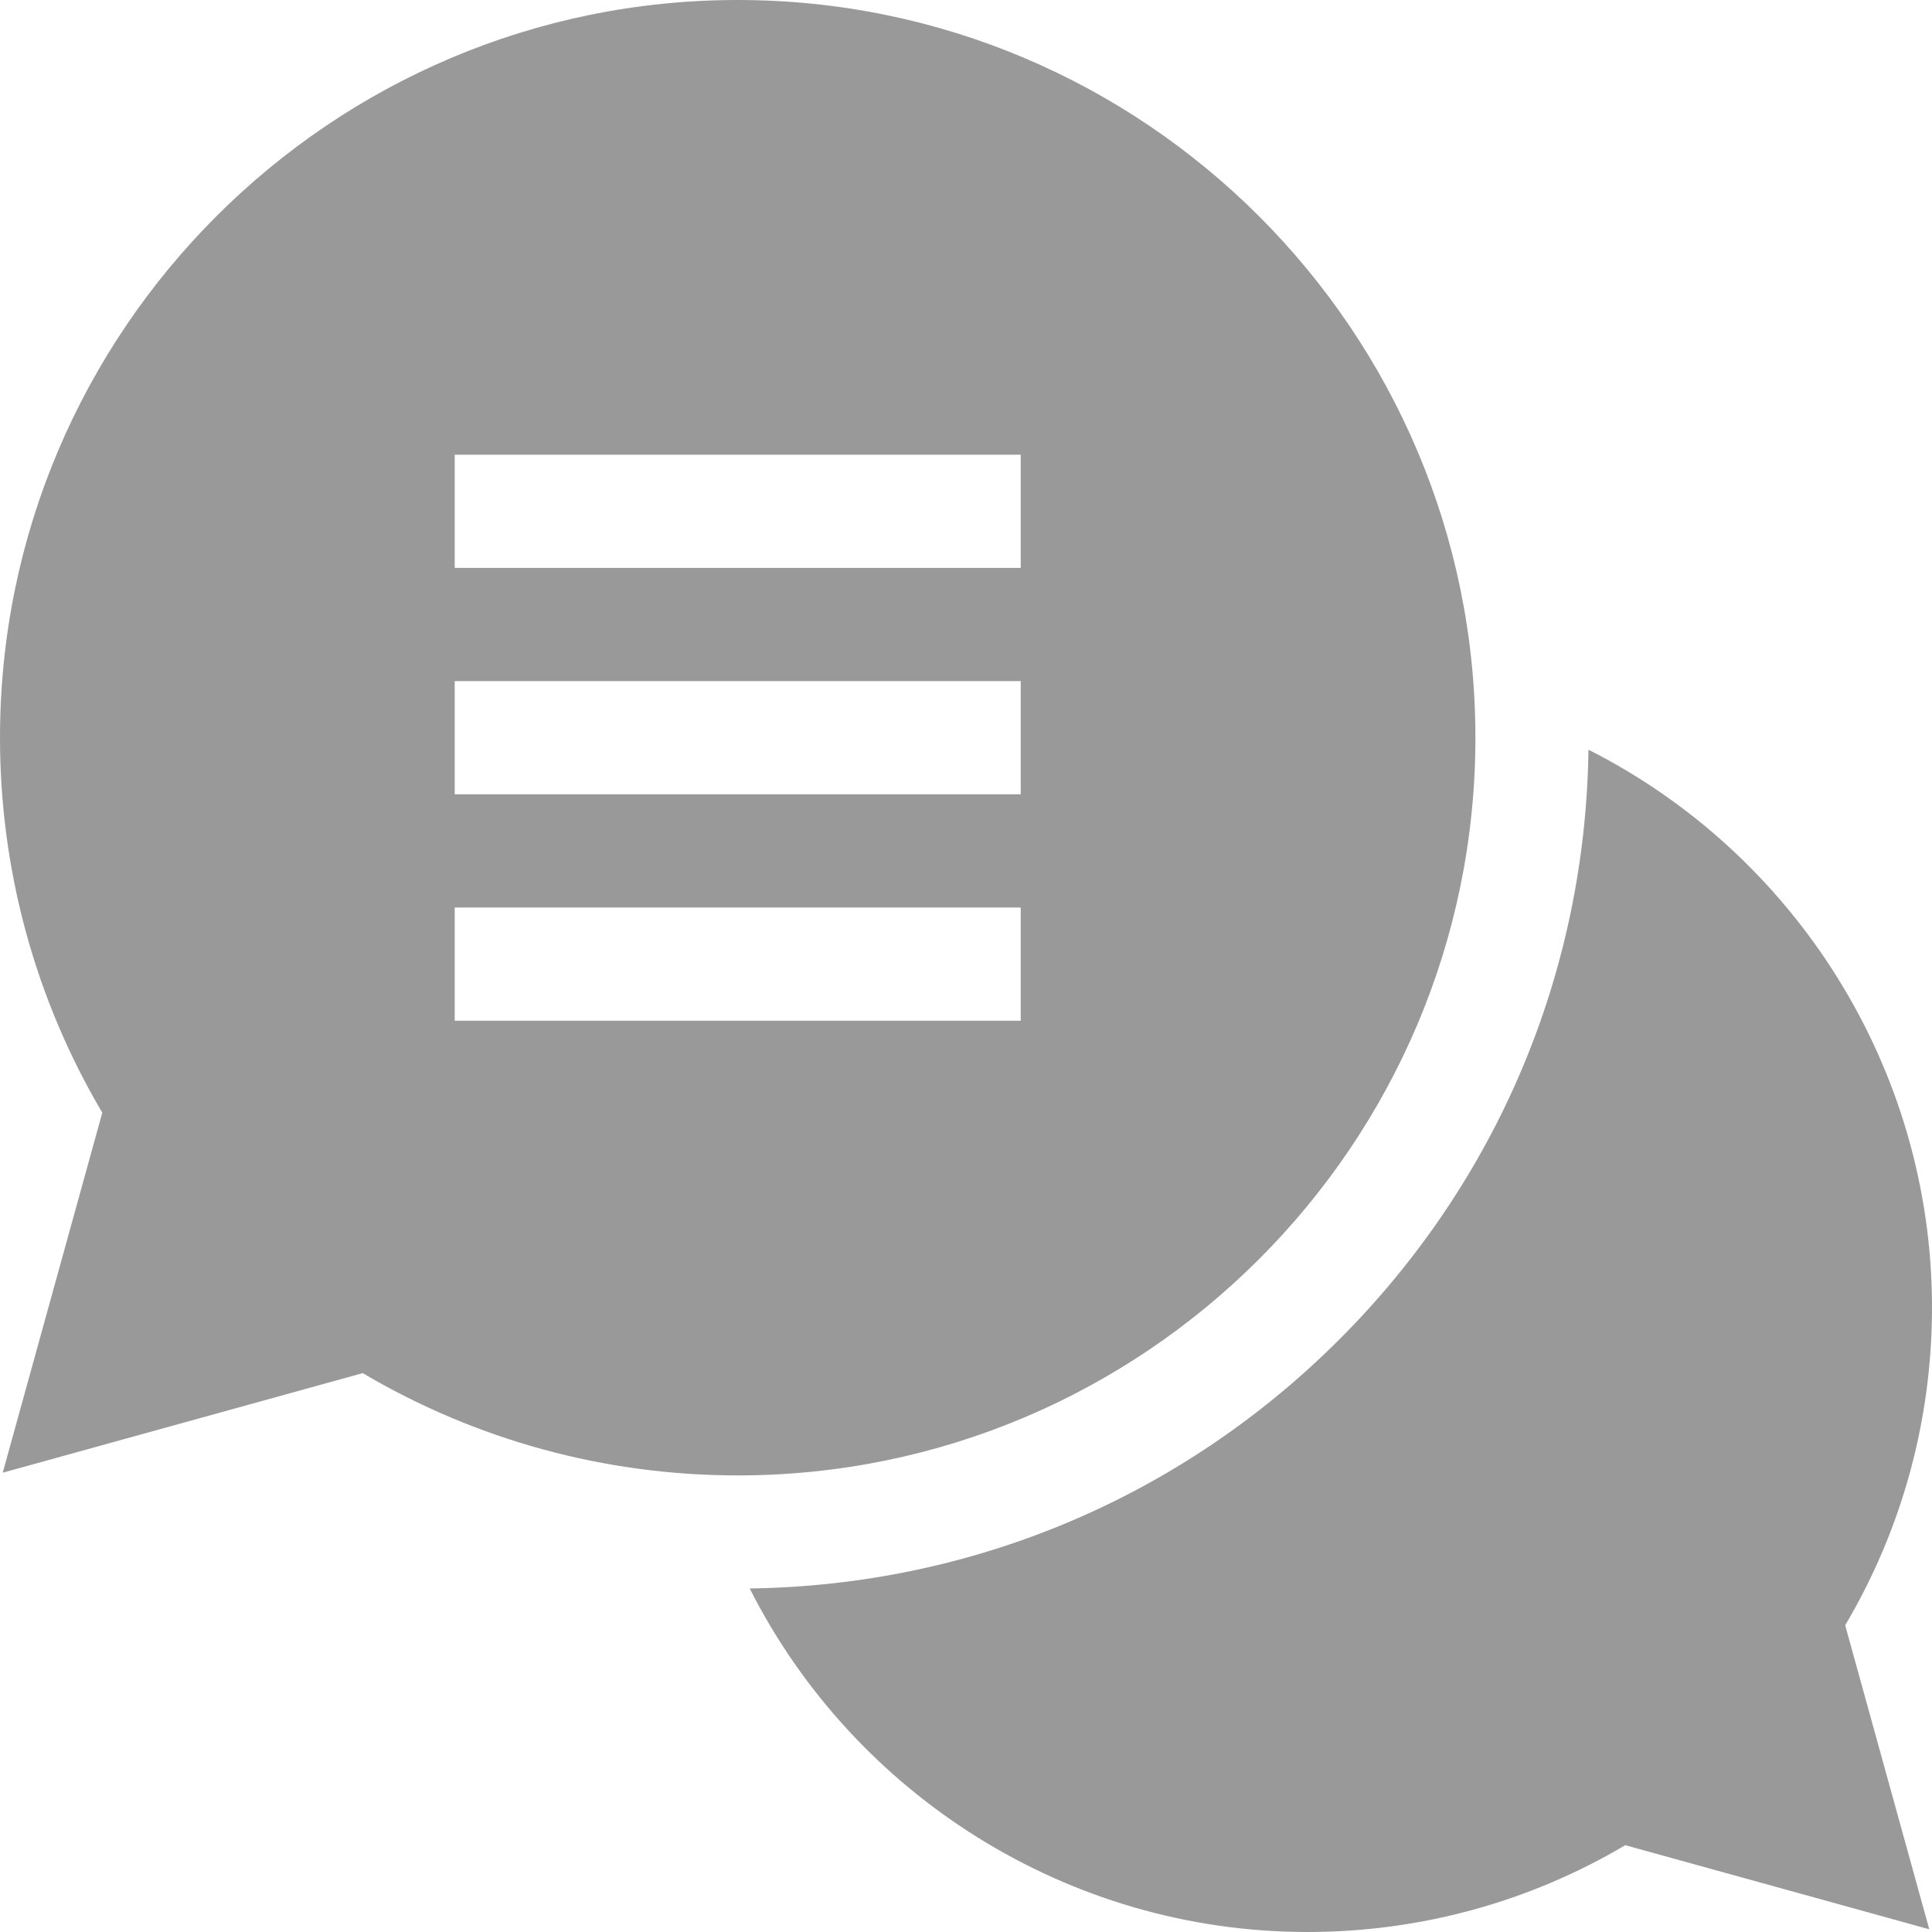
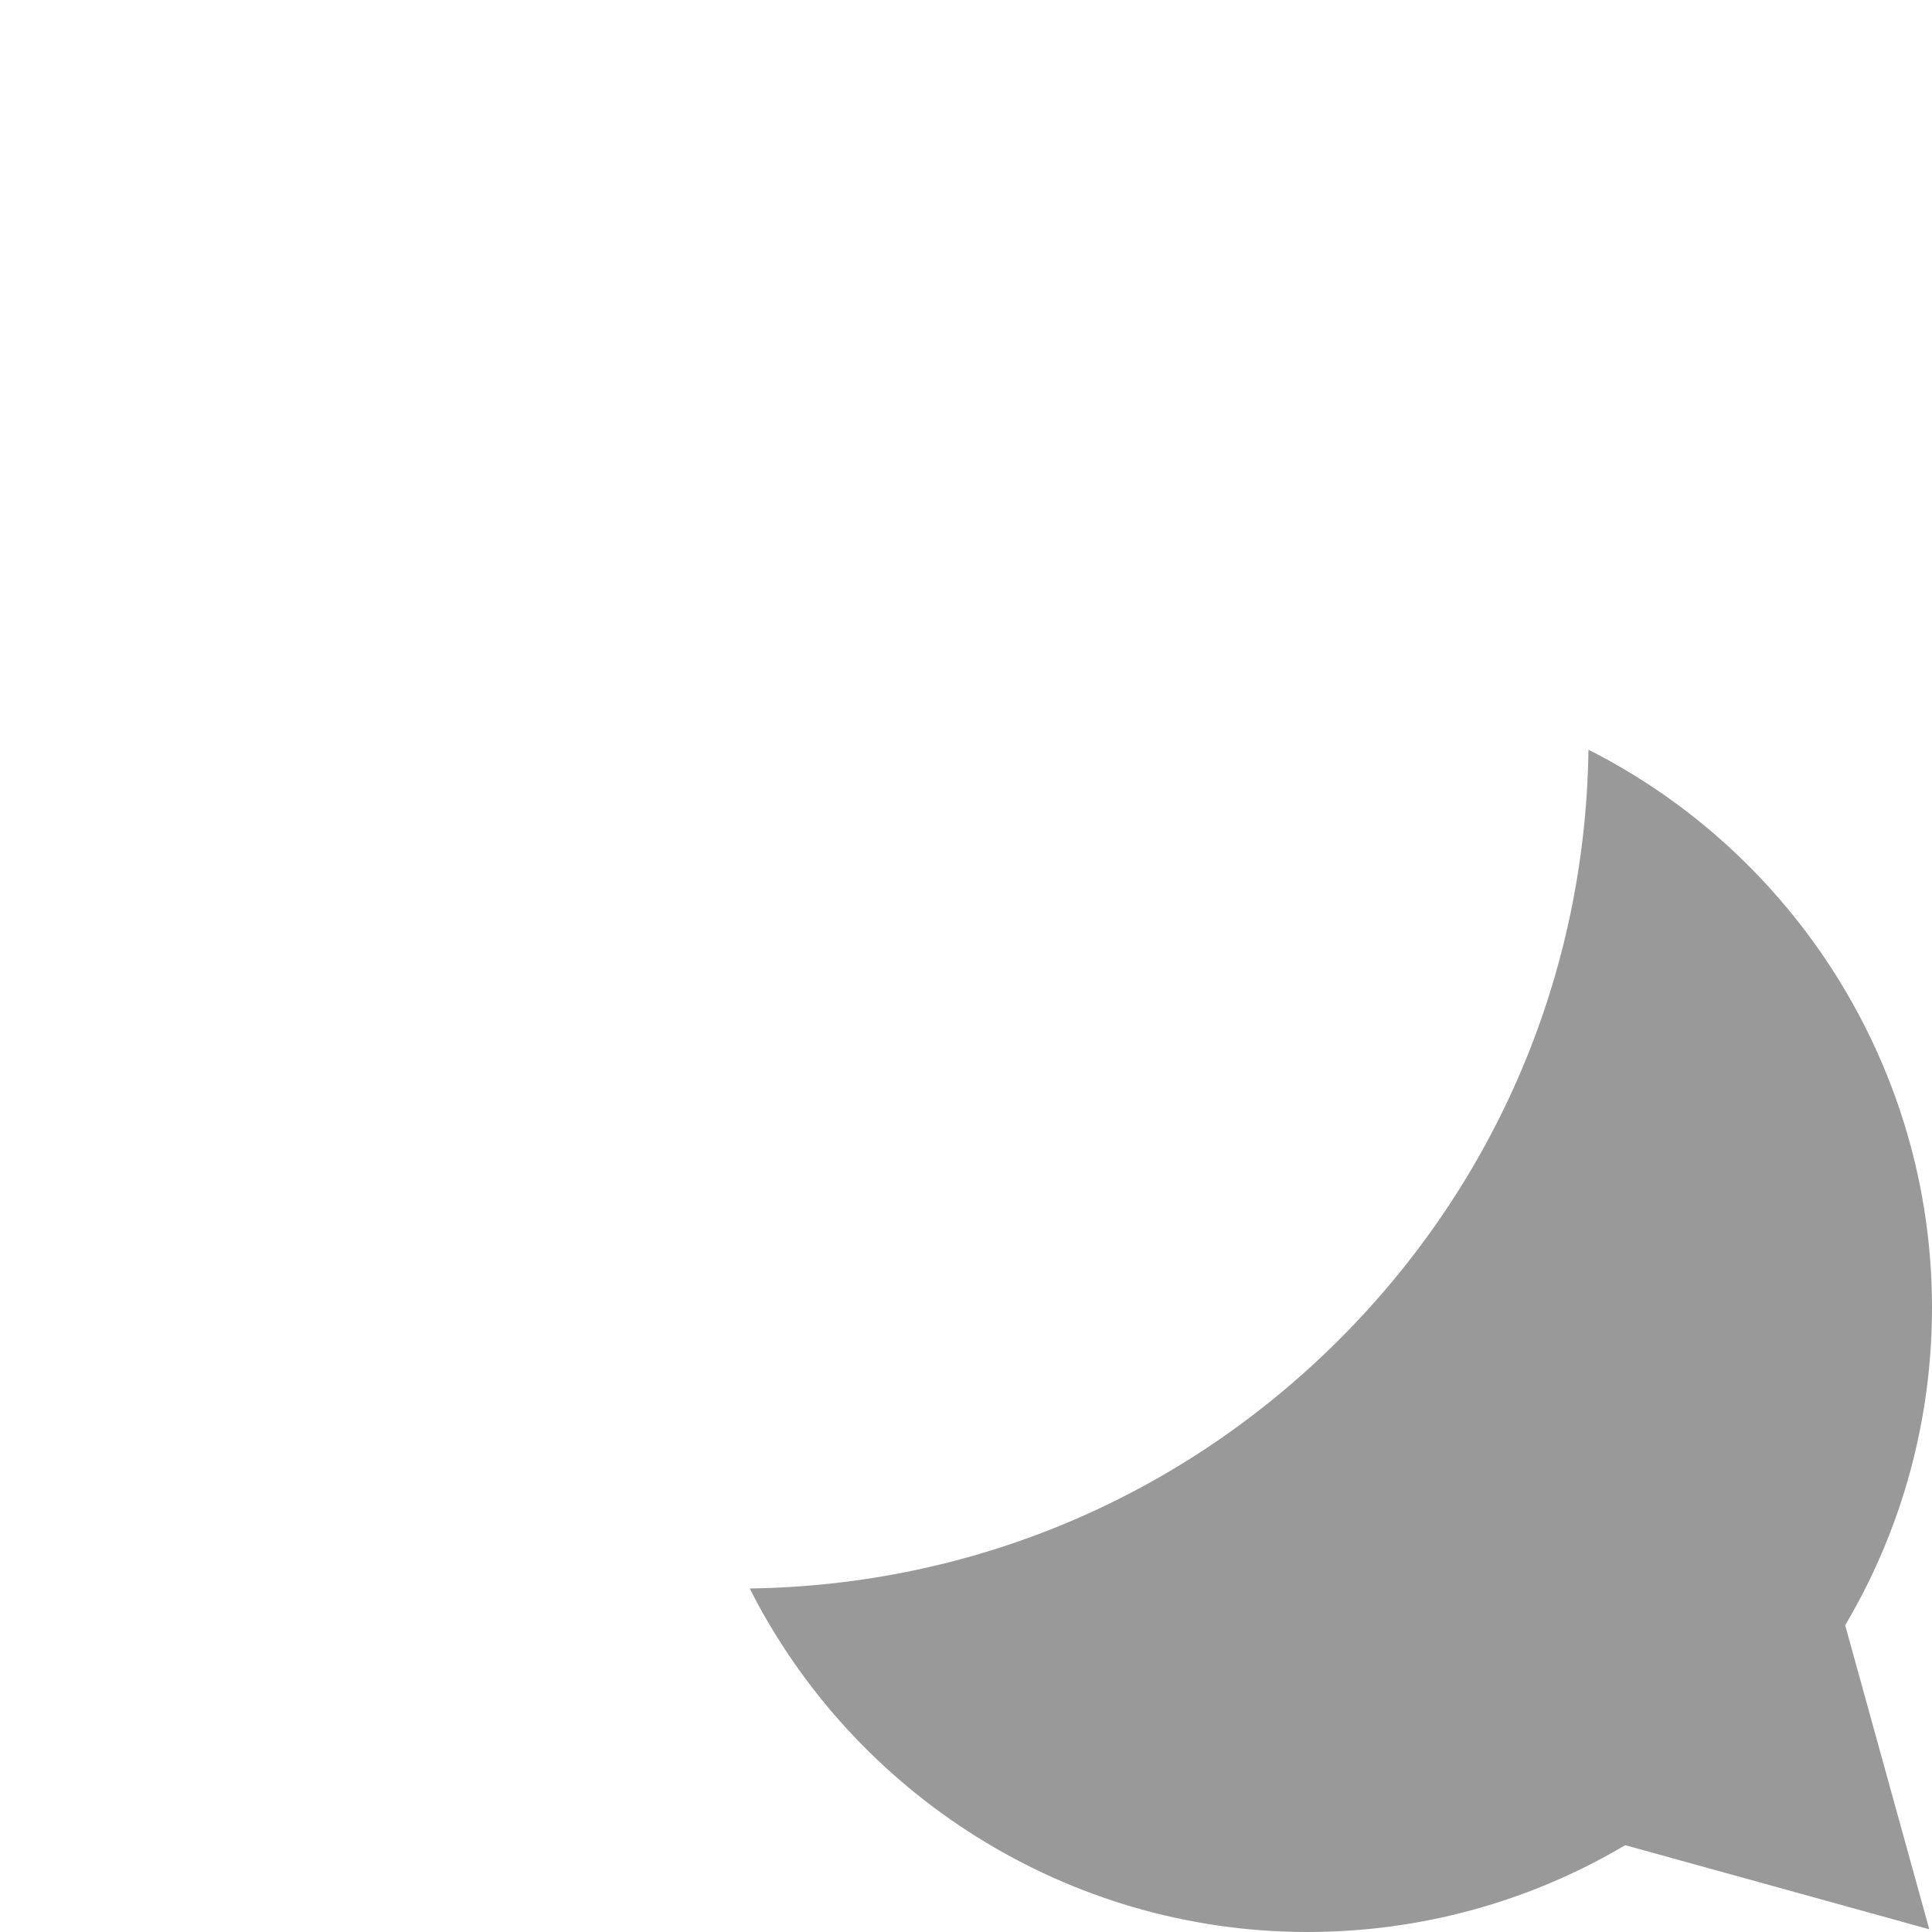
<svg xmlns="http://www.w3.org/2000/svg" version="1.1" width="512" height="512" x="0" y="0" viewBox="0 0 512 512" style="enable-background:new 0 0 512 512" xml:space="preserve" class="">
  <g>
    <g>
      <path d="M512,346.5c0-63.535-36.447-120.238-91.039-147.819c-0.812,59.043-24.169,114.431-66.009,156.271   c-41.84,41.84-97.229,65.198-156.271,66.009C226.263,475.552,282.966,512,346.5,512c29.789,0,58.755-7.934,84.208-23.007   l80.57,22.286l-22.285-80.57C504.066,405.256,512,376.29,512,346.5z" fill="#999999" data-original="#000000" style="" class="" />
-       <path d="M391,195.5C391,87.701,303.299,0,195.5,0S0,87.701,0,195.5c0,35.132,9.353,69.34,27.11,99.373L0.721,390.279l95.406-26.389   C126.161,381.647,160.369,391,195.5,391C303.299,391,391,303.299,391,195.5z M270.5,240.5v30h-150v-30H270.5z M120.5,210.5v-30h150   v30H120.5z M270.5,150.5h-150v-30h150V150.5z" fill="#999999" data-original="#000000" style="" class="" />
    </g>
  </g>
</svg>